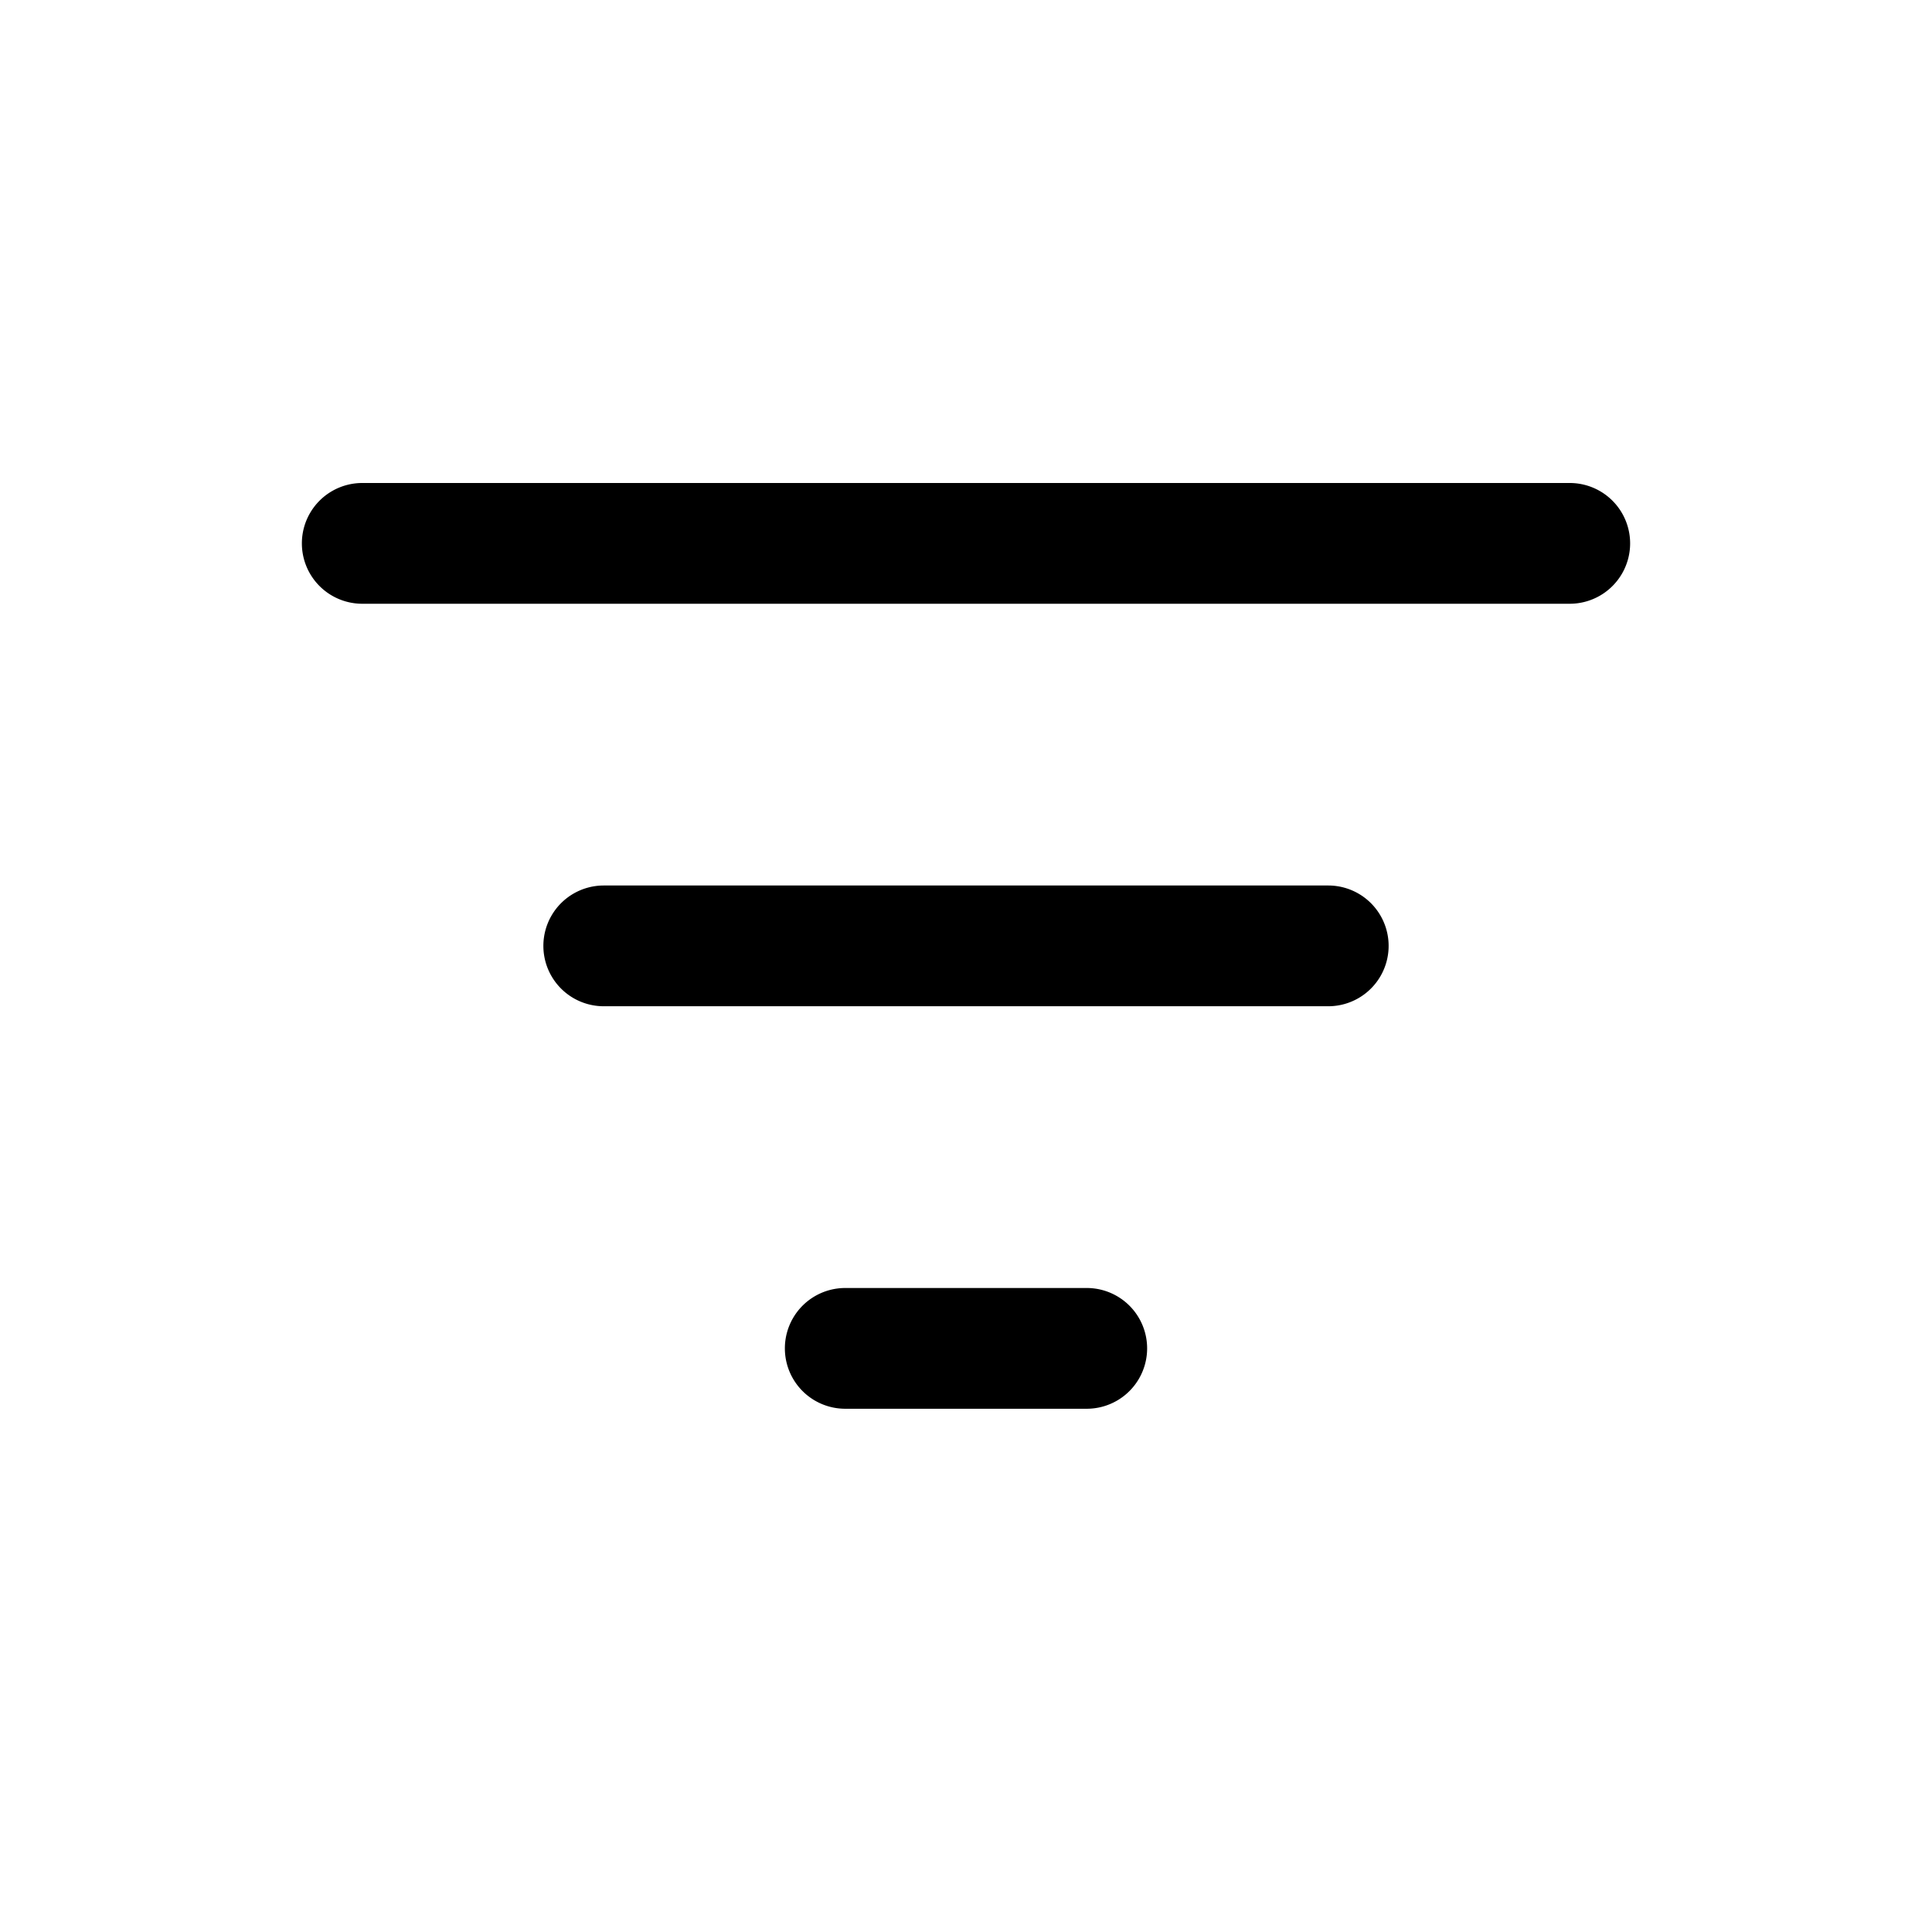
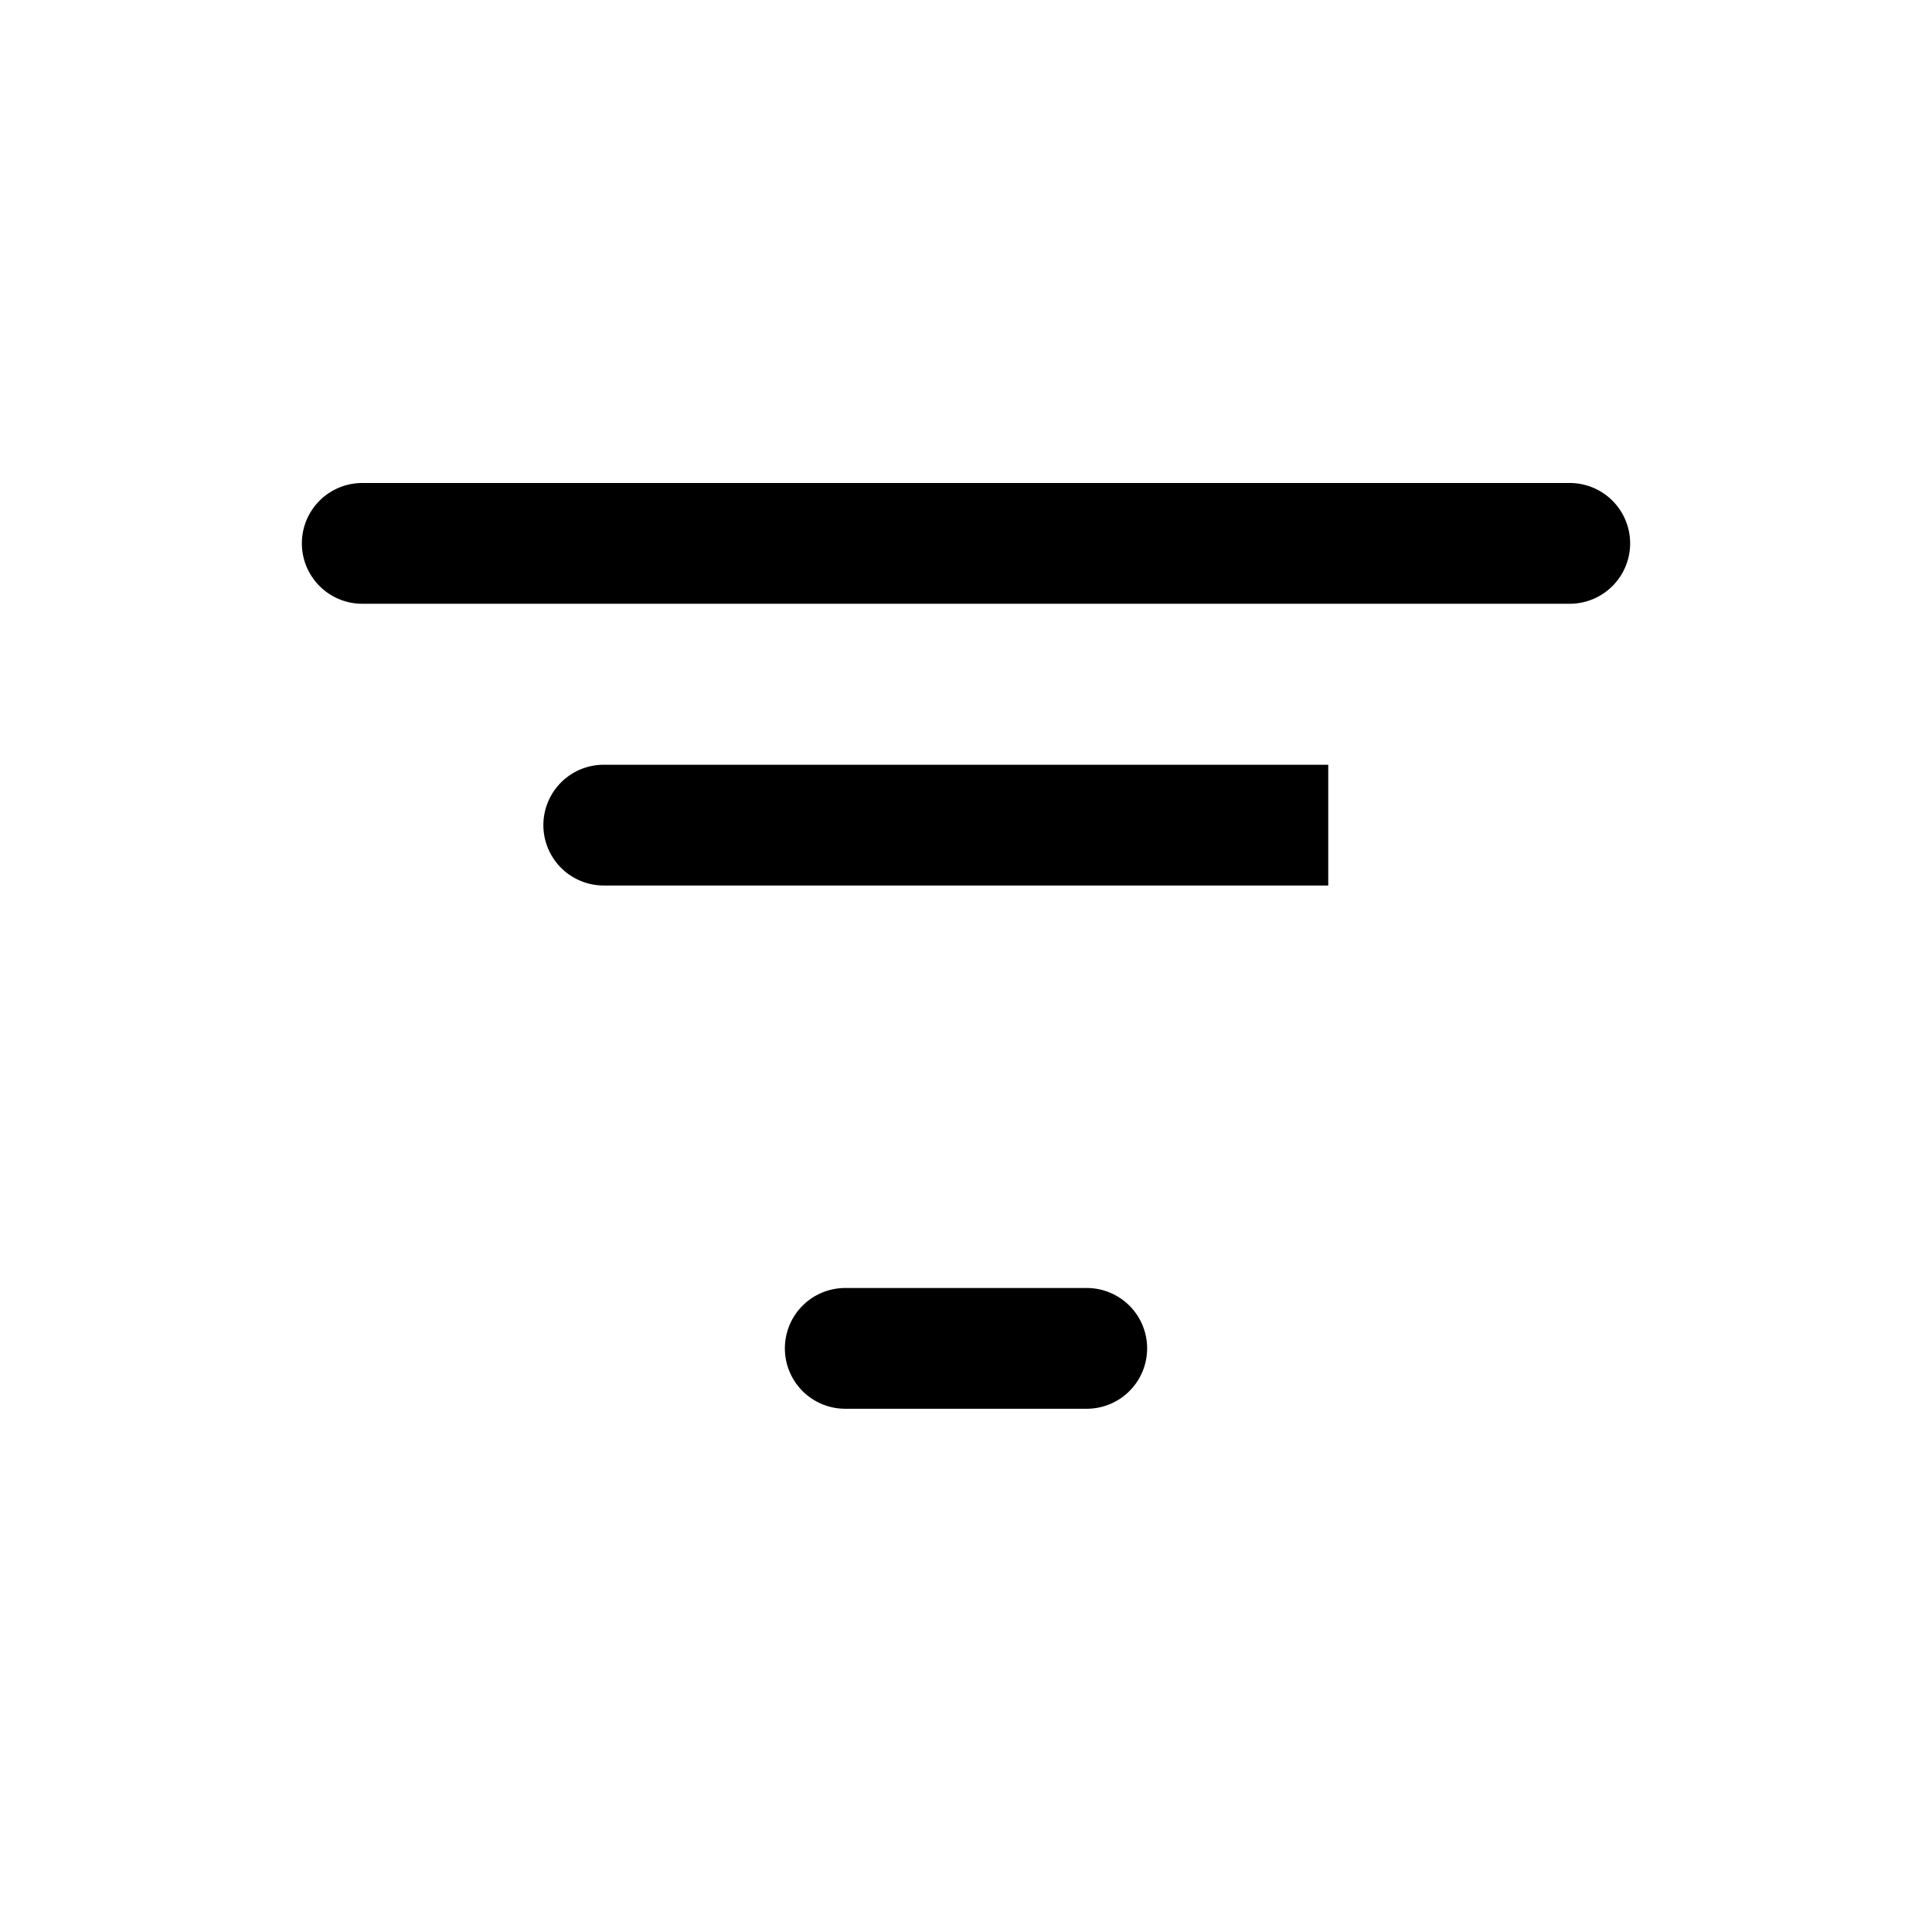
<svg xmlns="http://www.w3.org/2000/svg" viewBox="0 0 24 24" height="24" width="24">
-   <path d="M13.5 16a.75.75 0 010 1.5h-3a.75.75 0 010-1.5h3zm3-5a.75.75 0 010 1.5h-9a.75.75 0 010-1.5h9zm3-5a.75.75 0 010 1.5h-15a.75.75 0 010-1.5h15z" />
+   <path d="M13.5 16a.75.75 0 010 1.5h-3a.75.75 0 010-1.5h3zm3-5h-9a.75.75 0 010-1.5h9zm3-5a.75.75 0 010 1.5h-15a.75.75 0 010-1.5h15z" />
</svg>